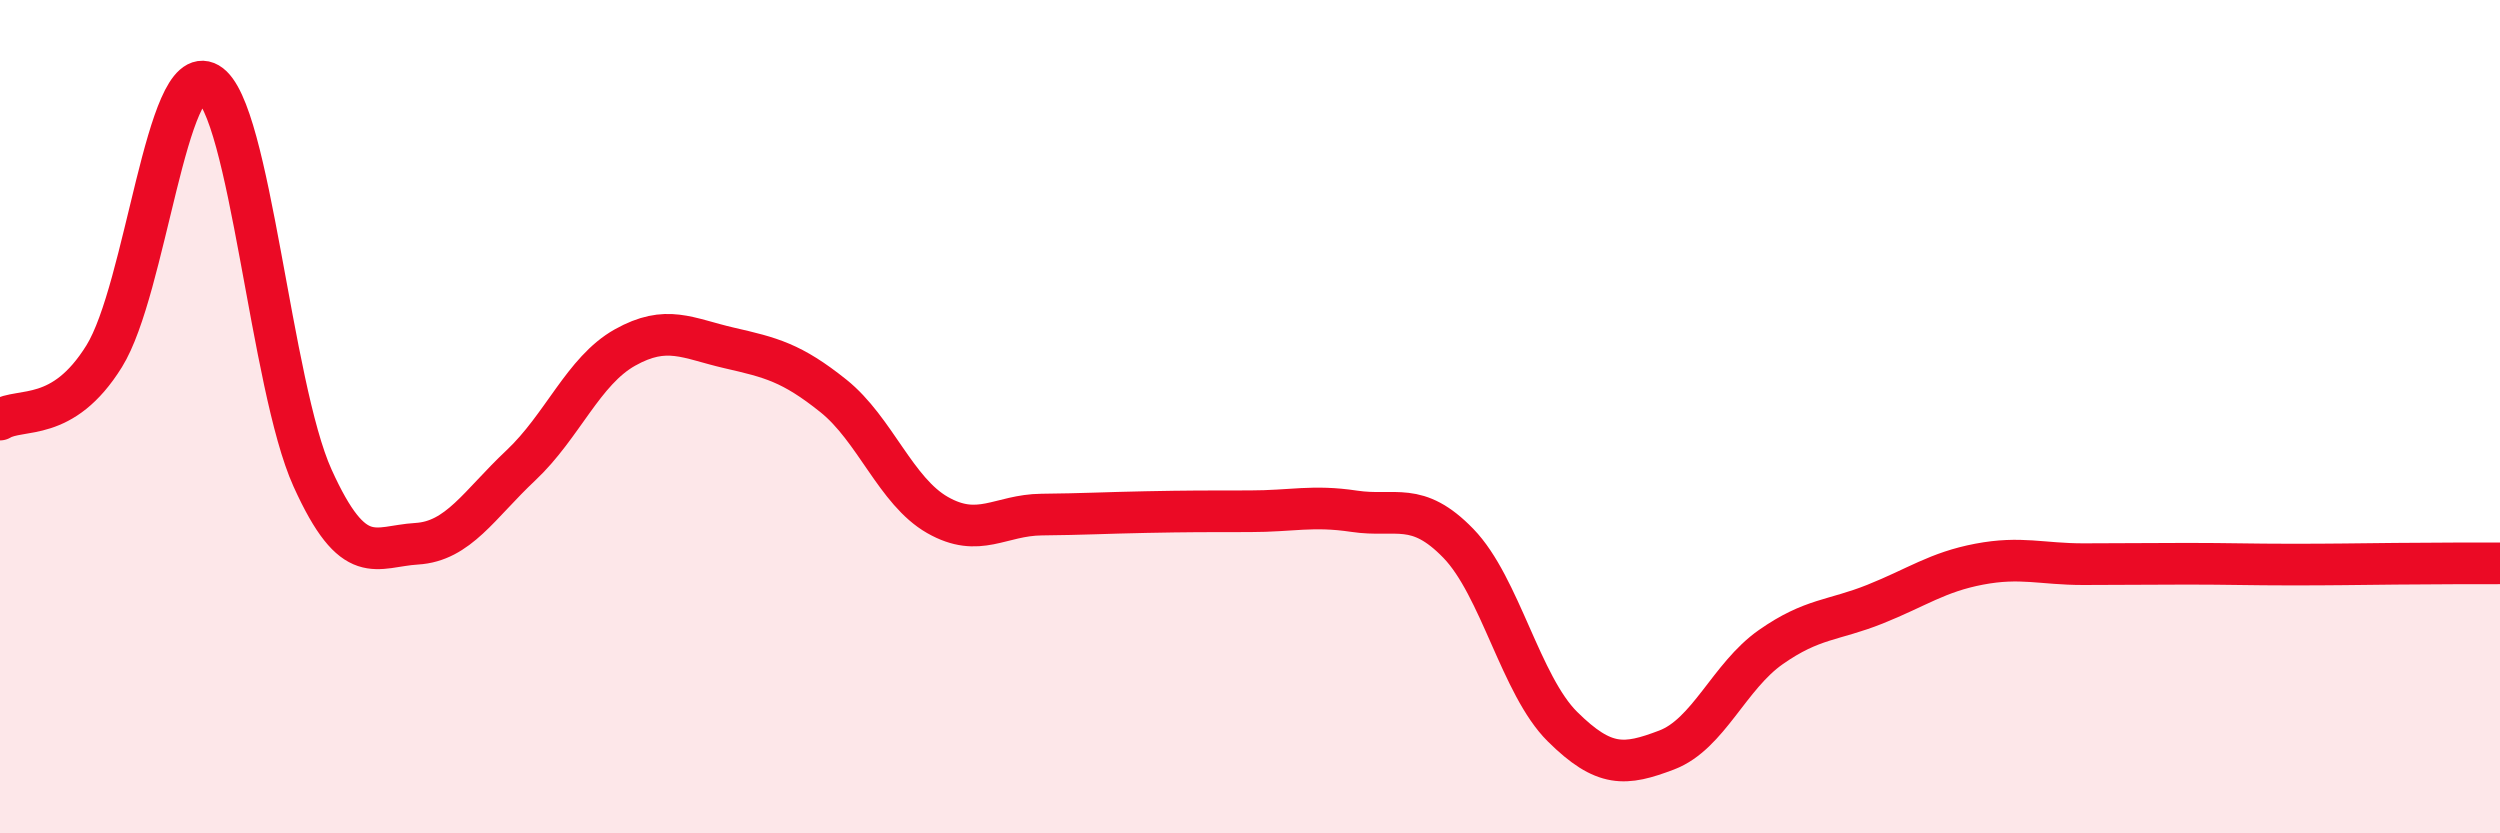
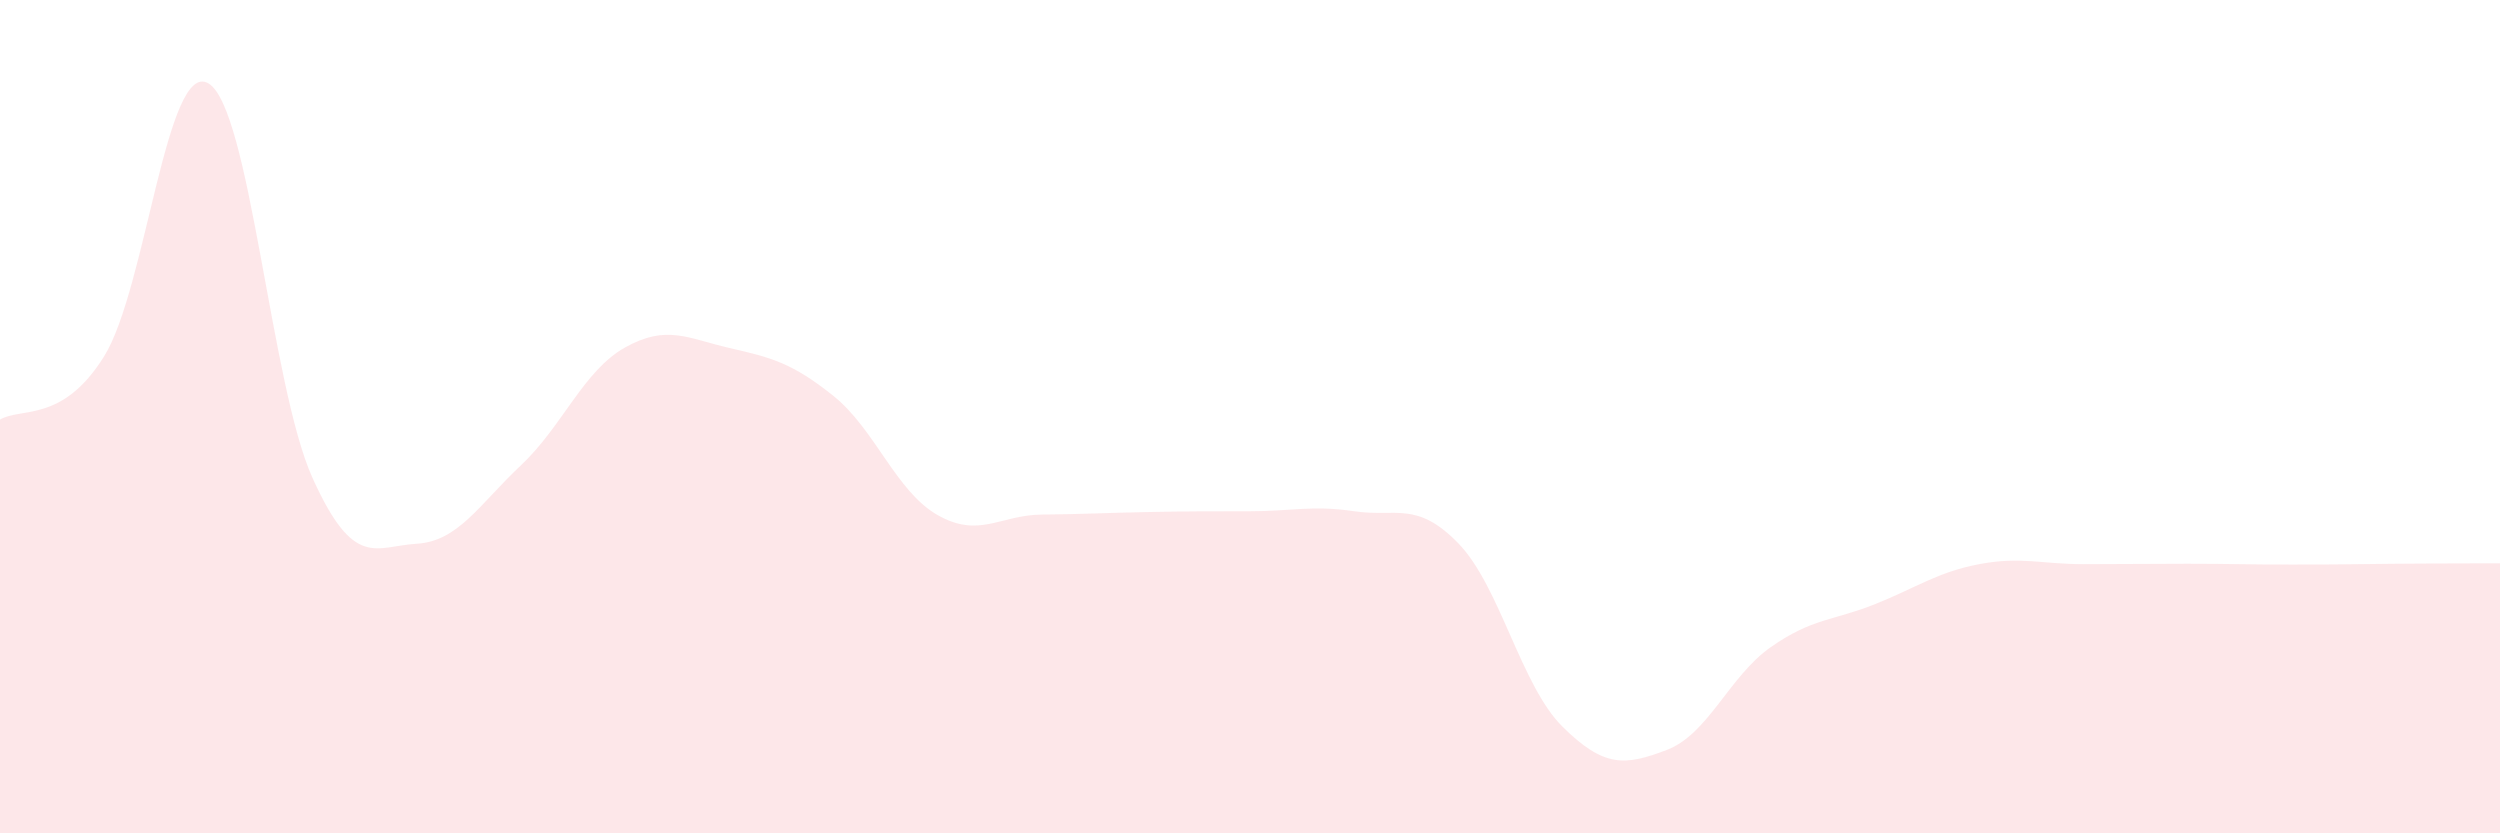
<svg xmlns="http://www.w3.org/2000/svg" width="60" height="20" viewBox="0 0 60 20">
  <path d="M 0,10.07 C 0.5,9.77 1.5,10.16 2.5,8.55 C 3.5,6.94 4,1.42 5,2 C 6,2.58 6.5,9.26 7.5,11.47 C 8.5,13.68 9,13.11 10,13.05 C 11,12.99 11.5,12.11 12.5,11.17 C 13.5,10.23 14,8.9 15,8.34 C 16,7.78 16.5,8.12 17.5,8.35 C 18.5,8.58 19,8.7 20,9.5 C 21,10.3 21.5,11.79 22.5,12.36 C 23.5,12.93 24,12.36 25,12.35 C 26,12.34 26.5,12.31 27.5,12.29 C 28.5,12.27 29,12.27 30,12.27 C 31,12.27 31.5,12.12 32.5,12.27 C 33.5,12.42 34,12.01 35,13.04 C 36,14.07 36.5,16.45 37.5,17.44 C 38.5,18.43 39,18.38 40,18 C 41,17.62 41.5,16.23 42.5,15.53 C 43.5,14.83 44,14.9 45,14.5 C 46,14.1 46.5,13.73 47.5,13.54 C 48.5,13.35 49,13.54 50,13.54 C 51,13.54 51.5,13.53 52.5,13.53 C 53.5,13.53 54,13.55 55,13.55 C 56,13.55 56.5,13.54 57.5,13.53 C 58.5,13.52 59.5,13.52 60,13.52L60 20L0 20Z" fill="#EB0A25" opacity="0.1" stroke-linecap="round" stroke-linejoin="round" />
-   <path d="M 0,10.07 C 0.5,9.77 1.5,10.16 2.5,8.55 C 3.5,6.94 4,1.42 5,2 C 6,2.58 6.5,9.26 7.5,11.47 C 8.5,13.68 9,13.11 10,13.05 C 11,12.99 11.5,12.11 12.5,11.17 C 13.5,10.23 14,8.9 15,8.34 C 16,7.78 16.5,8.12 17.5,8.35 C 18.5,8.58 19,8.7 20,9.5 C 21,10.3 21.5,11.79 22.5,12.36 C 23.5,12.93 24,12.36 25,12.35 C 26,12.34 26.5,12.31 27.5,12.29 C 28.5,12.27 29,12.27 30,12.27 C 31,12.27 31.5,12.12 32.5,12.27 C 33.5,12.42 34,12.01 35,13.04 C 36,14.07 36.5,16.45 37.5,17.44 C 38.5,18.43 39,18.38 40,18 C 41,17.62 41.5,16.23 42.5,15.53 C 43.5,14.83 44,14.9 45,14.5 C 46,14.1 46.5,13.73 47.5,13.54 C 48.5,13.35 49,13.54 50,13.54 C 51,13.54 51.5,13.53 52.5,13.53 C 53.5,13.53 54,13.55 55,13.55 C 56,13.55 56.5,13.54 57.5,13.53 C 58.5,13.52 59.5,13.52 60,13.52" stroke="#EB0A25" stroke-width="1" fill="none" stroke-linecap="round" stroke-linejoin="round" />
</svg>